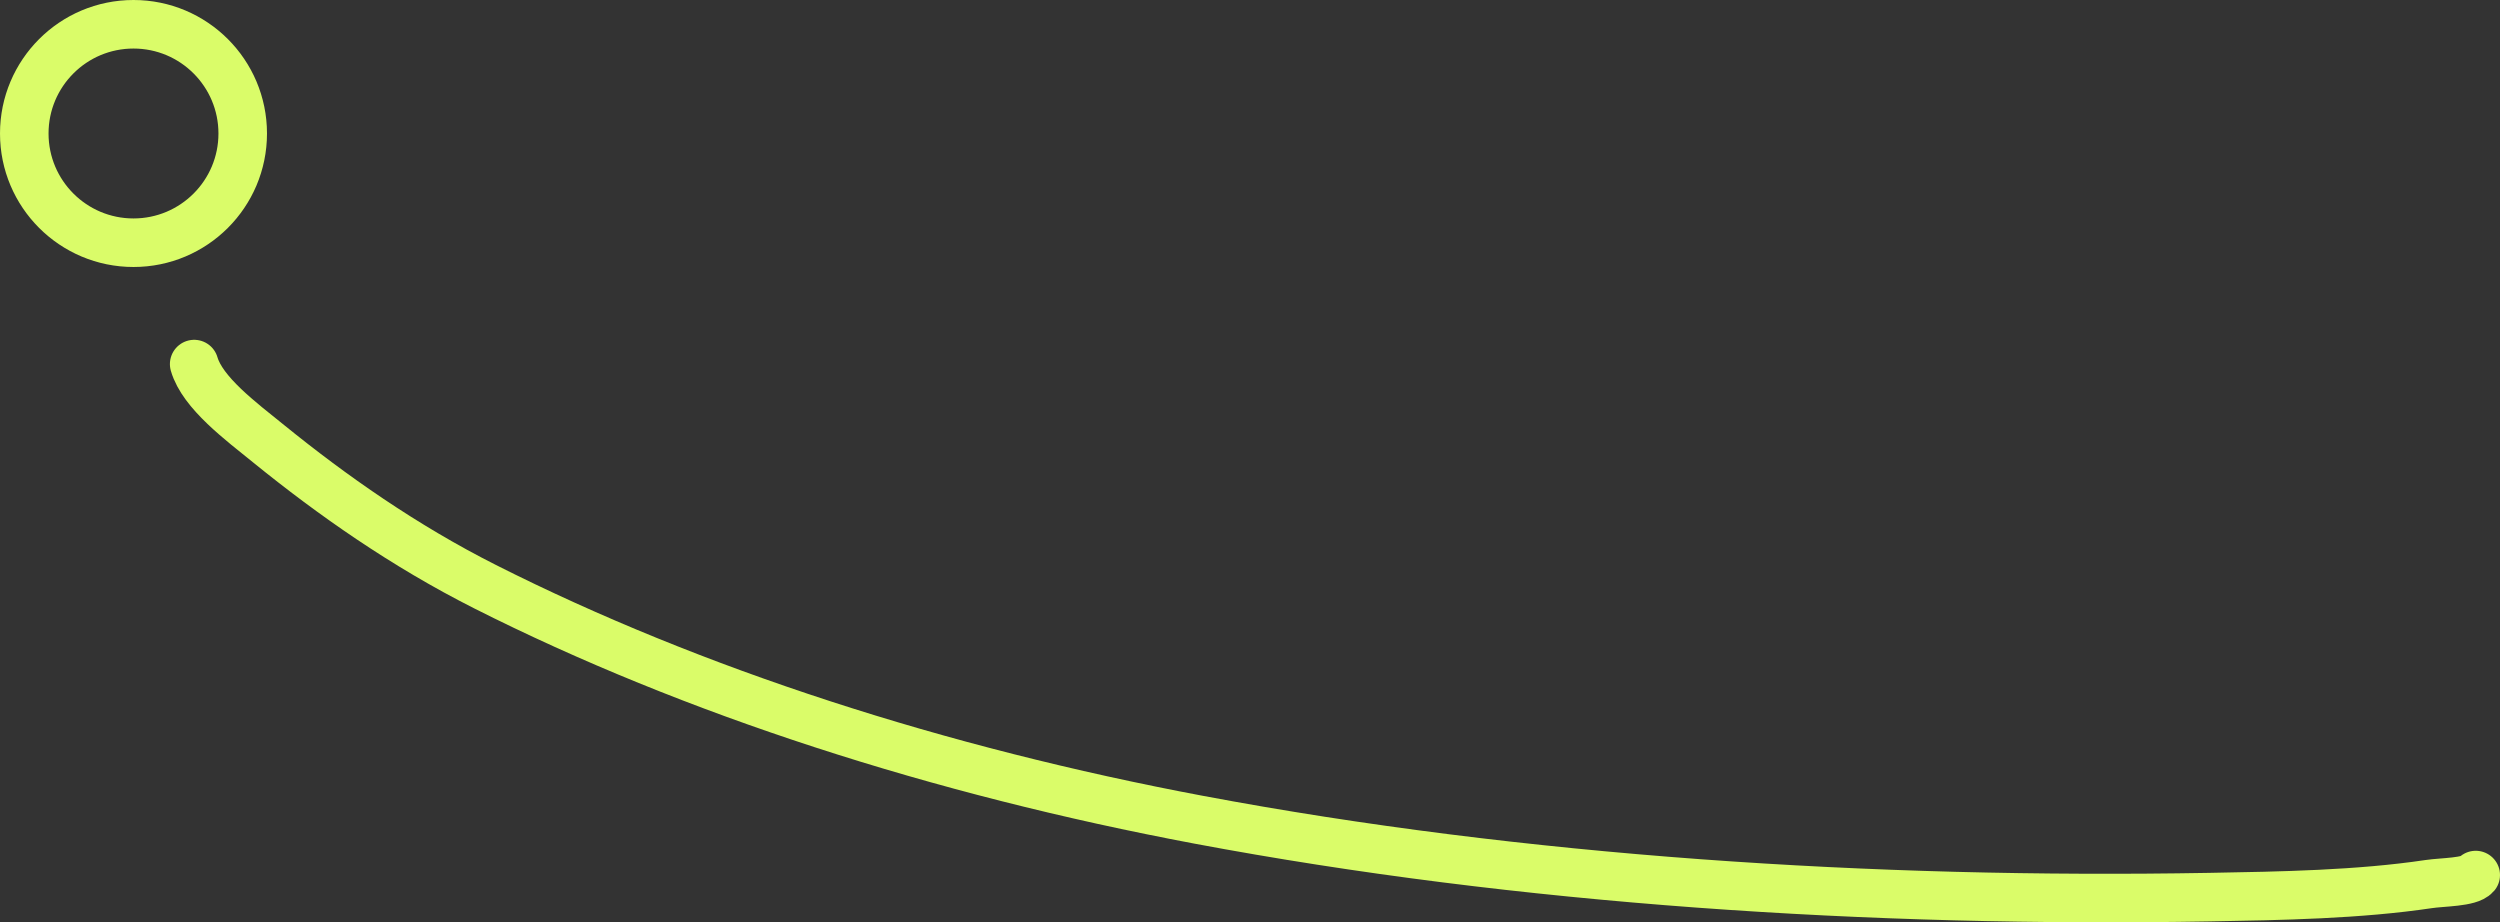
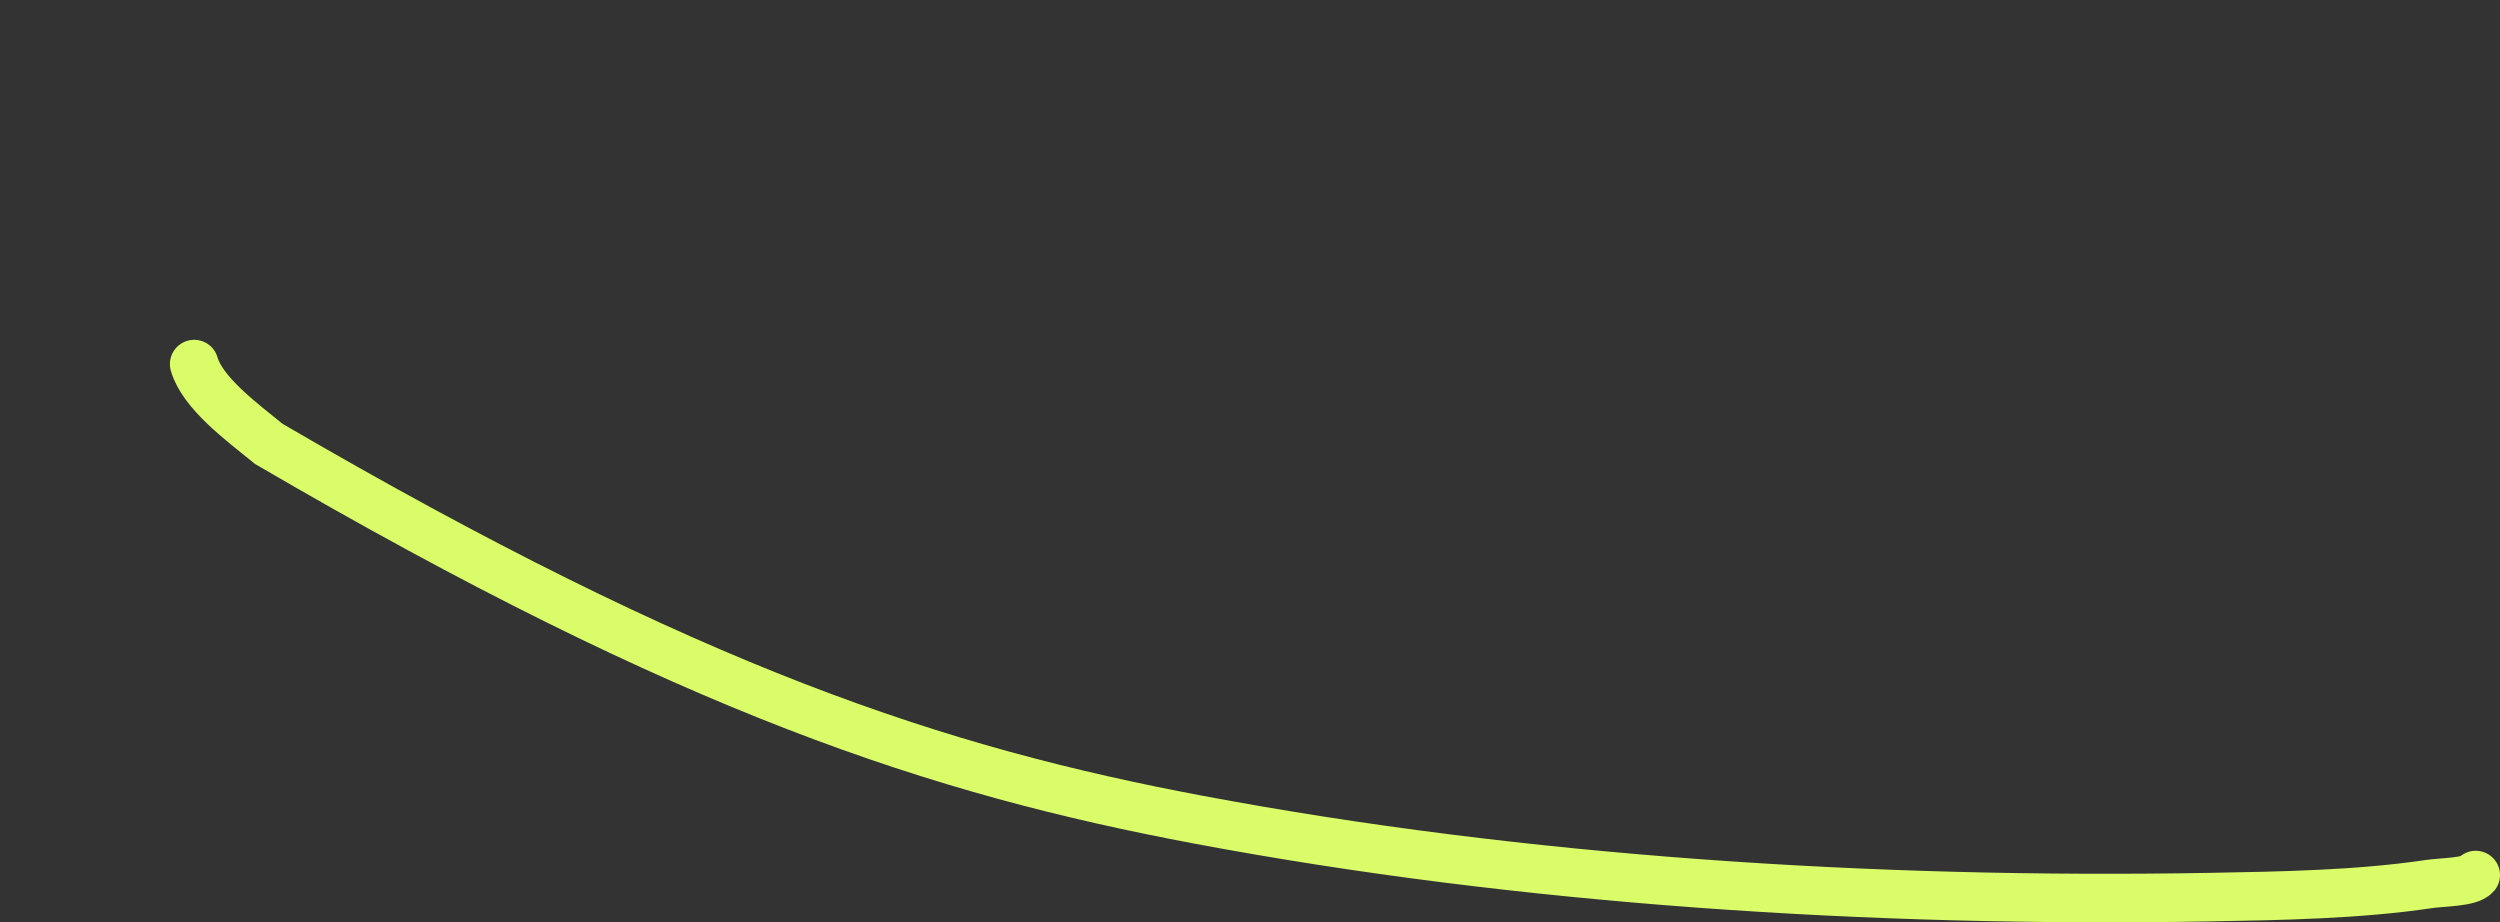
<svg xmlns="http://www.w3.org/2000/svg" width="103" height="38" viewBox="0 0 103 38" fill="none">
  <rect x="0" y="0" width="103" height="38" fill="#333333" stroke="none" />
-   <circle cx="5.5" cy="5.5" r="4.5" stroke="#DAFC69" stroke-width="2" />
-   <path d="M8 15C8.344 16.184 9.923 17.355 11.078 18.291C13.676 20.398 16.633 22.479 19.983 24.17C28.562 28.499 38.708 31.765 49.397 33.775C62.681 36.272 77.13 37.207 91.037 36.962C93.979 36.91 97.188 36.854 100.063 36.424C100.633 36.339 101.748 36.353 102 36.052" stroke="#DAFC69" stroke-width="2" stroke-linecap="round" />
+   <path d="M8 15C8.344 16.184 9.923 17.355 11.078 18.291C28.562 28.499 38.708 31.765 49.397 33.775C62.681 36.272 77.13 37.207 91.037 36.962C93.979 36.91 97.188 36.854 100.063 36.424C100.633 36.339 101.748 36.353 102 36.052" stroke="#DAFC69" stroke-width="2" stroke-linecap="round" />
</svg>